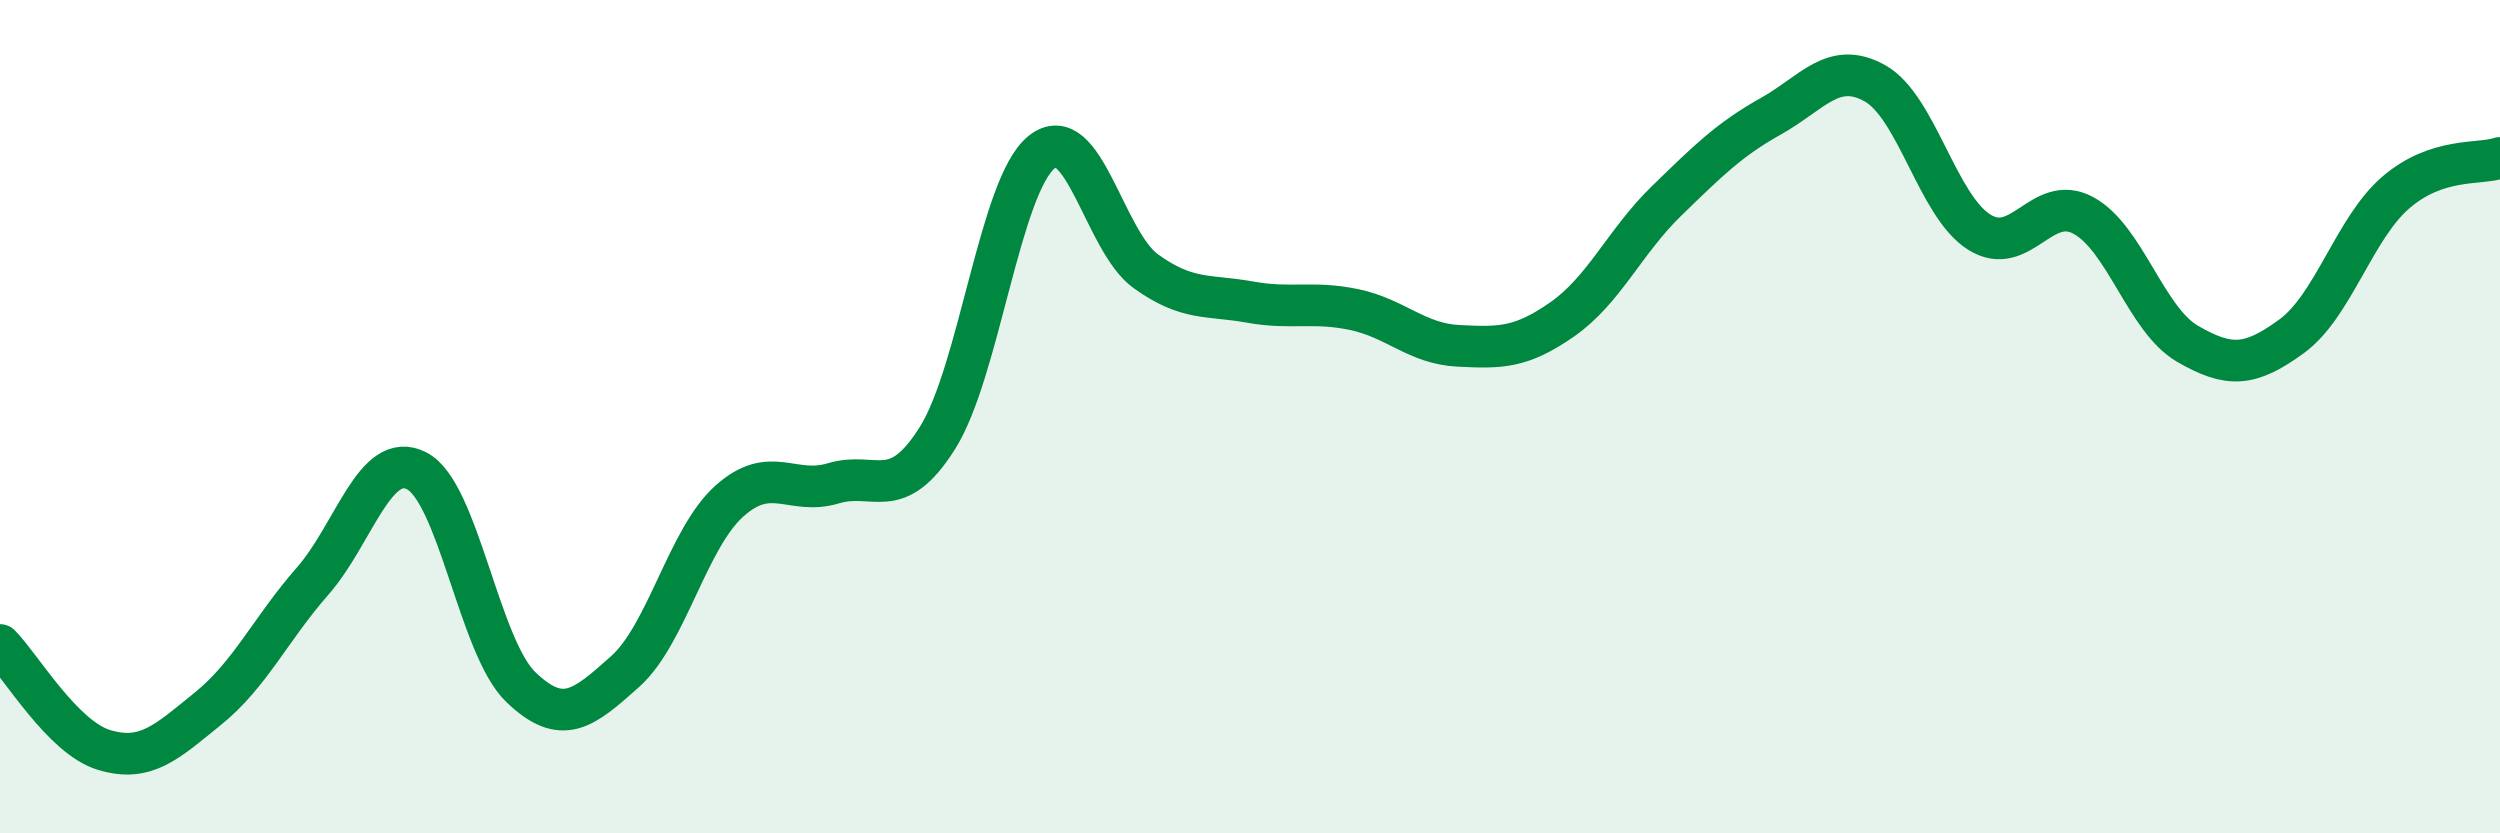
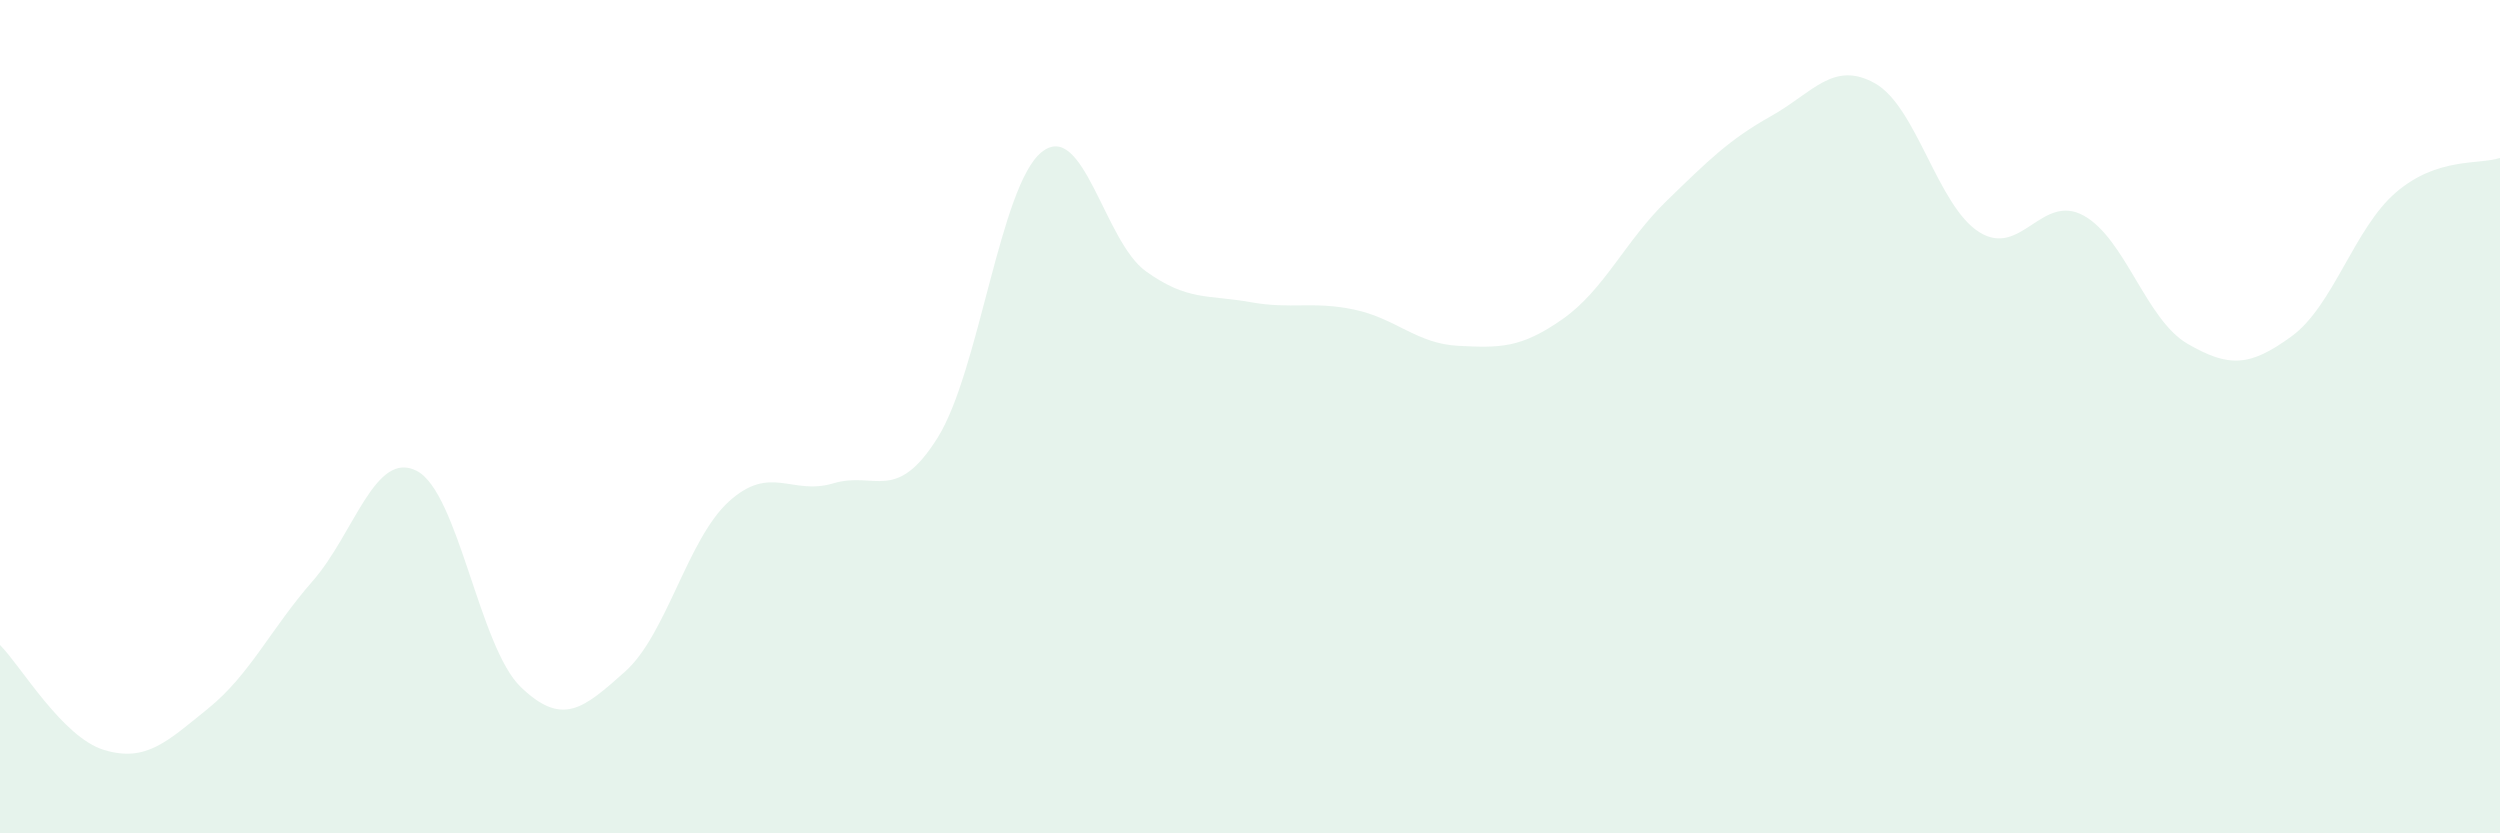
<svg xmlns="http://www.w3.org/2000/svg" width="60" height="20" viewBox="0 0 60 20">
  <path d="M 0,15.48 C 0.5,15.98 1.5,17.7 2.5,18 C 3.5,18.3 4,17.81 5,17 C 6,16.19 6.5,15.09 7.5,13.95 C 8.5,12.81 9,10.79 10,11.3 C 11,11.81 11.5,15.53 12.5,16.49 C 13.5,17.45 14,17.01 15,16.12 C 16,15.23 16.5,12.93 17.5,12.03 C 18.5,11.13 19,11.9 20,11.6 C 21,11.3 21.5,12.1 22.5,10.51 C 23.5,8.92 24,4.45 25,3.65 C 26,2.85 26.5,5.79 27.5,6.51 C 28.5,7.23 29,7.07 30,7.25 C 31,7.43 31.5,7.22 32.5,7.43 C 33.5,7.64 34,8.25 35,8.3 C 36,8.35 36.5,8.36 37.5,7.66 C 38.5,6.96 39,5.79 40,4.82 C 41,3.85 41.5,3.35 42.5,2.79 C 43.5,2.23 44,1.44 45,2 C 46,2.56 46.5,4.94 47.5,5.57 C 48.5,6.2 49,4.63 50,5.17 C 51,5.71 51.5,7.67 52.5,8.25 C 53.5,8.83 54,8.8 55,8.07 C 56,7.34 56.5,5.48 57.5,4.62 C 58.5,3.76 59.5,3.96 60,3.79L60 20L0 20Z" fill="#008740" opacity="0.1" stroke-linecap="round" stroke-linejoin="round" />
-   <path d="M 0,15.48 C 0.5,15.98 1.5,17.7 2.5,18 C 3.5,18.3 4,17.81 5,17 C 6,16.19 6.5,15.09 7.5,13.95 C 8.5,12.81 9,10.79 10,11.3 C 11,11.81 11.5,15.53 12.5,16.49 C 13.5,17.45 14,17.01 15,16.12 C 16,15.23 16.5,12.93 17.5,12.03 C 18.5,11.13 19,11.9 20,11.6 C 21,11.3 21.5,12.1 22.5,10.51 C 23.5,8.92 24,4.45 25,3.65 C 26,2.85 26.5,5.79 27.5,6.51 C 28.5,7.23 29,7.07 30,7.25 C 31,7.43 31.5,7.22 32.5,7.43 C 33.5,7.64 34,8.25 35,8.3 C 36,8.35 36.5,8.36 37.5,7.66 C 38.5,6.96 39,5.79 40,4.82 C 41,3.85 41.5,3.35 42.5,2.79 C 43.5,2.23 44,1.44 45,2 C 46,2.56 46.5,4.94 47.5,5.57 C 48.5,6.2 49,4.63 50,5.17 C 51,5.71 51.5,7.67 52.5,8.25 C 53.5,8.83 54,8.8 55,8.07 C 56,7.34 56.5,5.48 57.5,4.62 C 58.5,3.76 59.5,3.96 60,3.79" stroke="#008740" stroke-width="1" fill="none" stroke-linecap="round" stroke-linejoin="round" />
</svg>